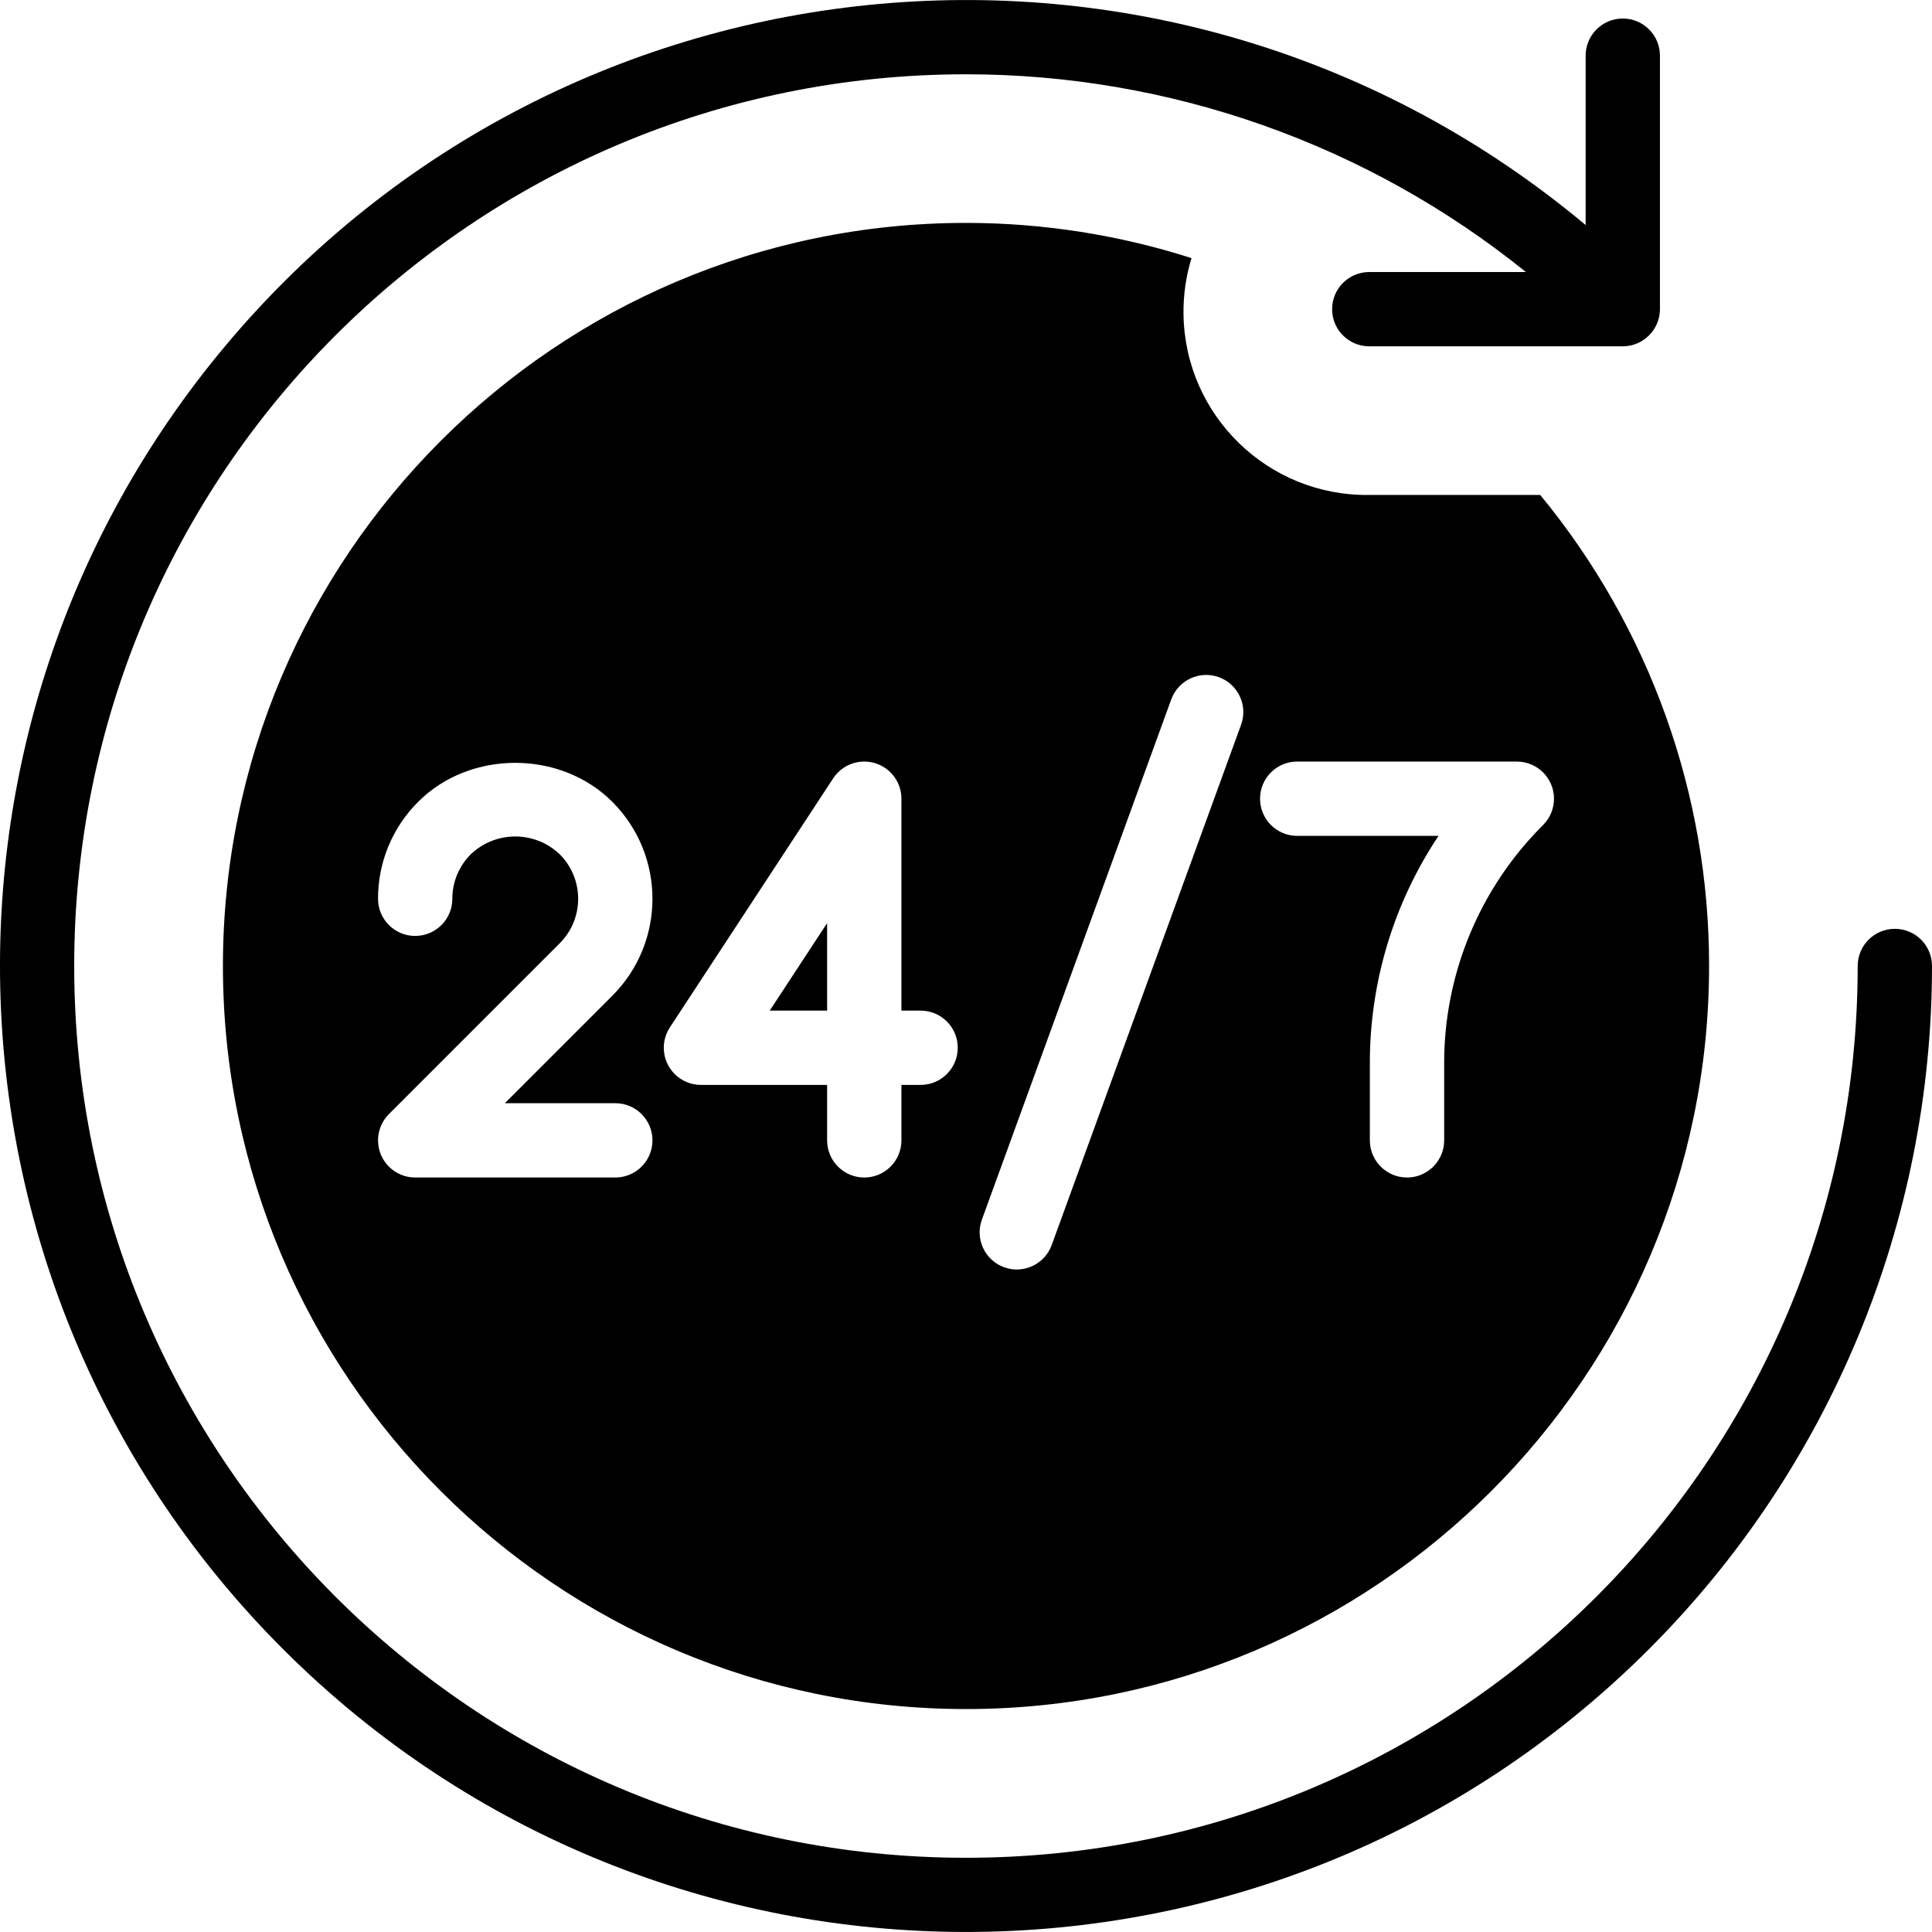
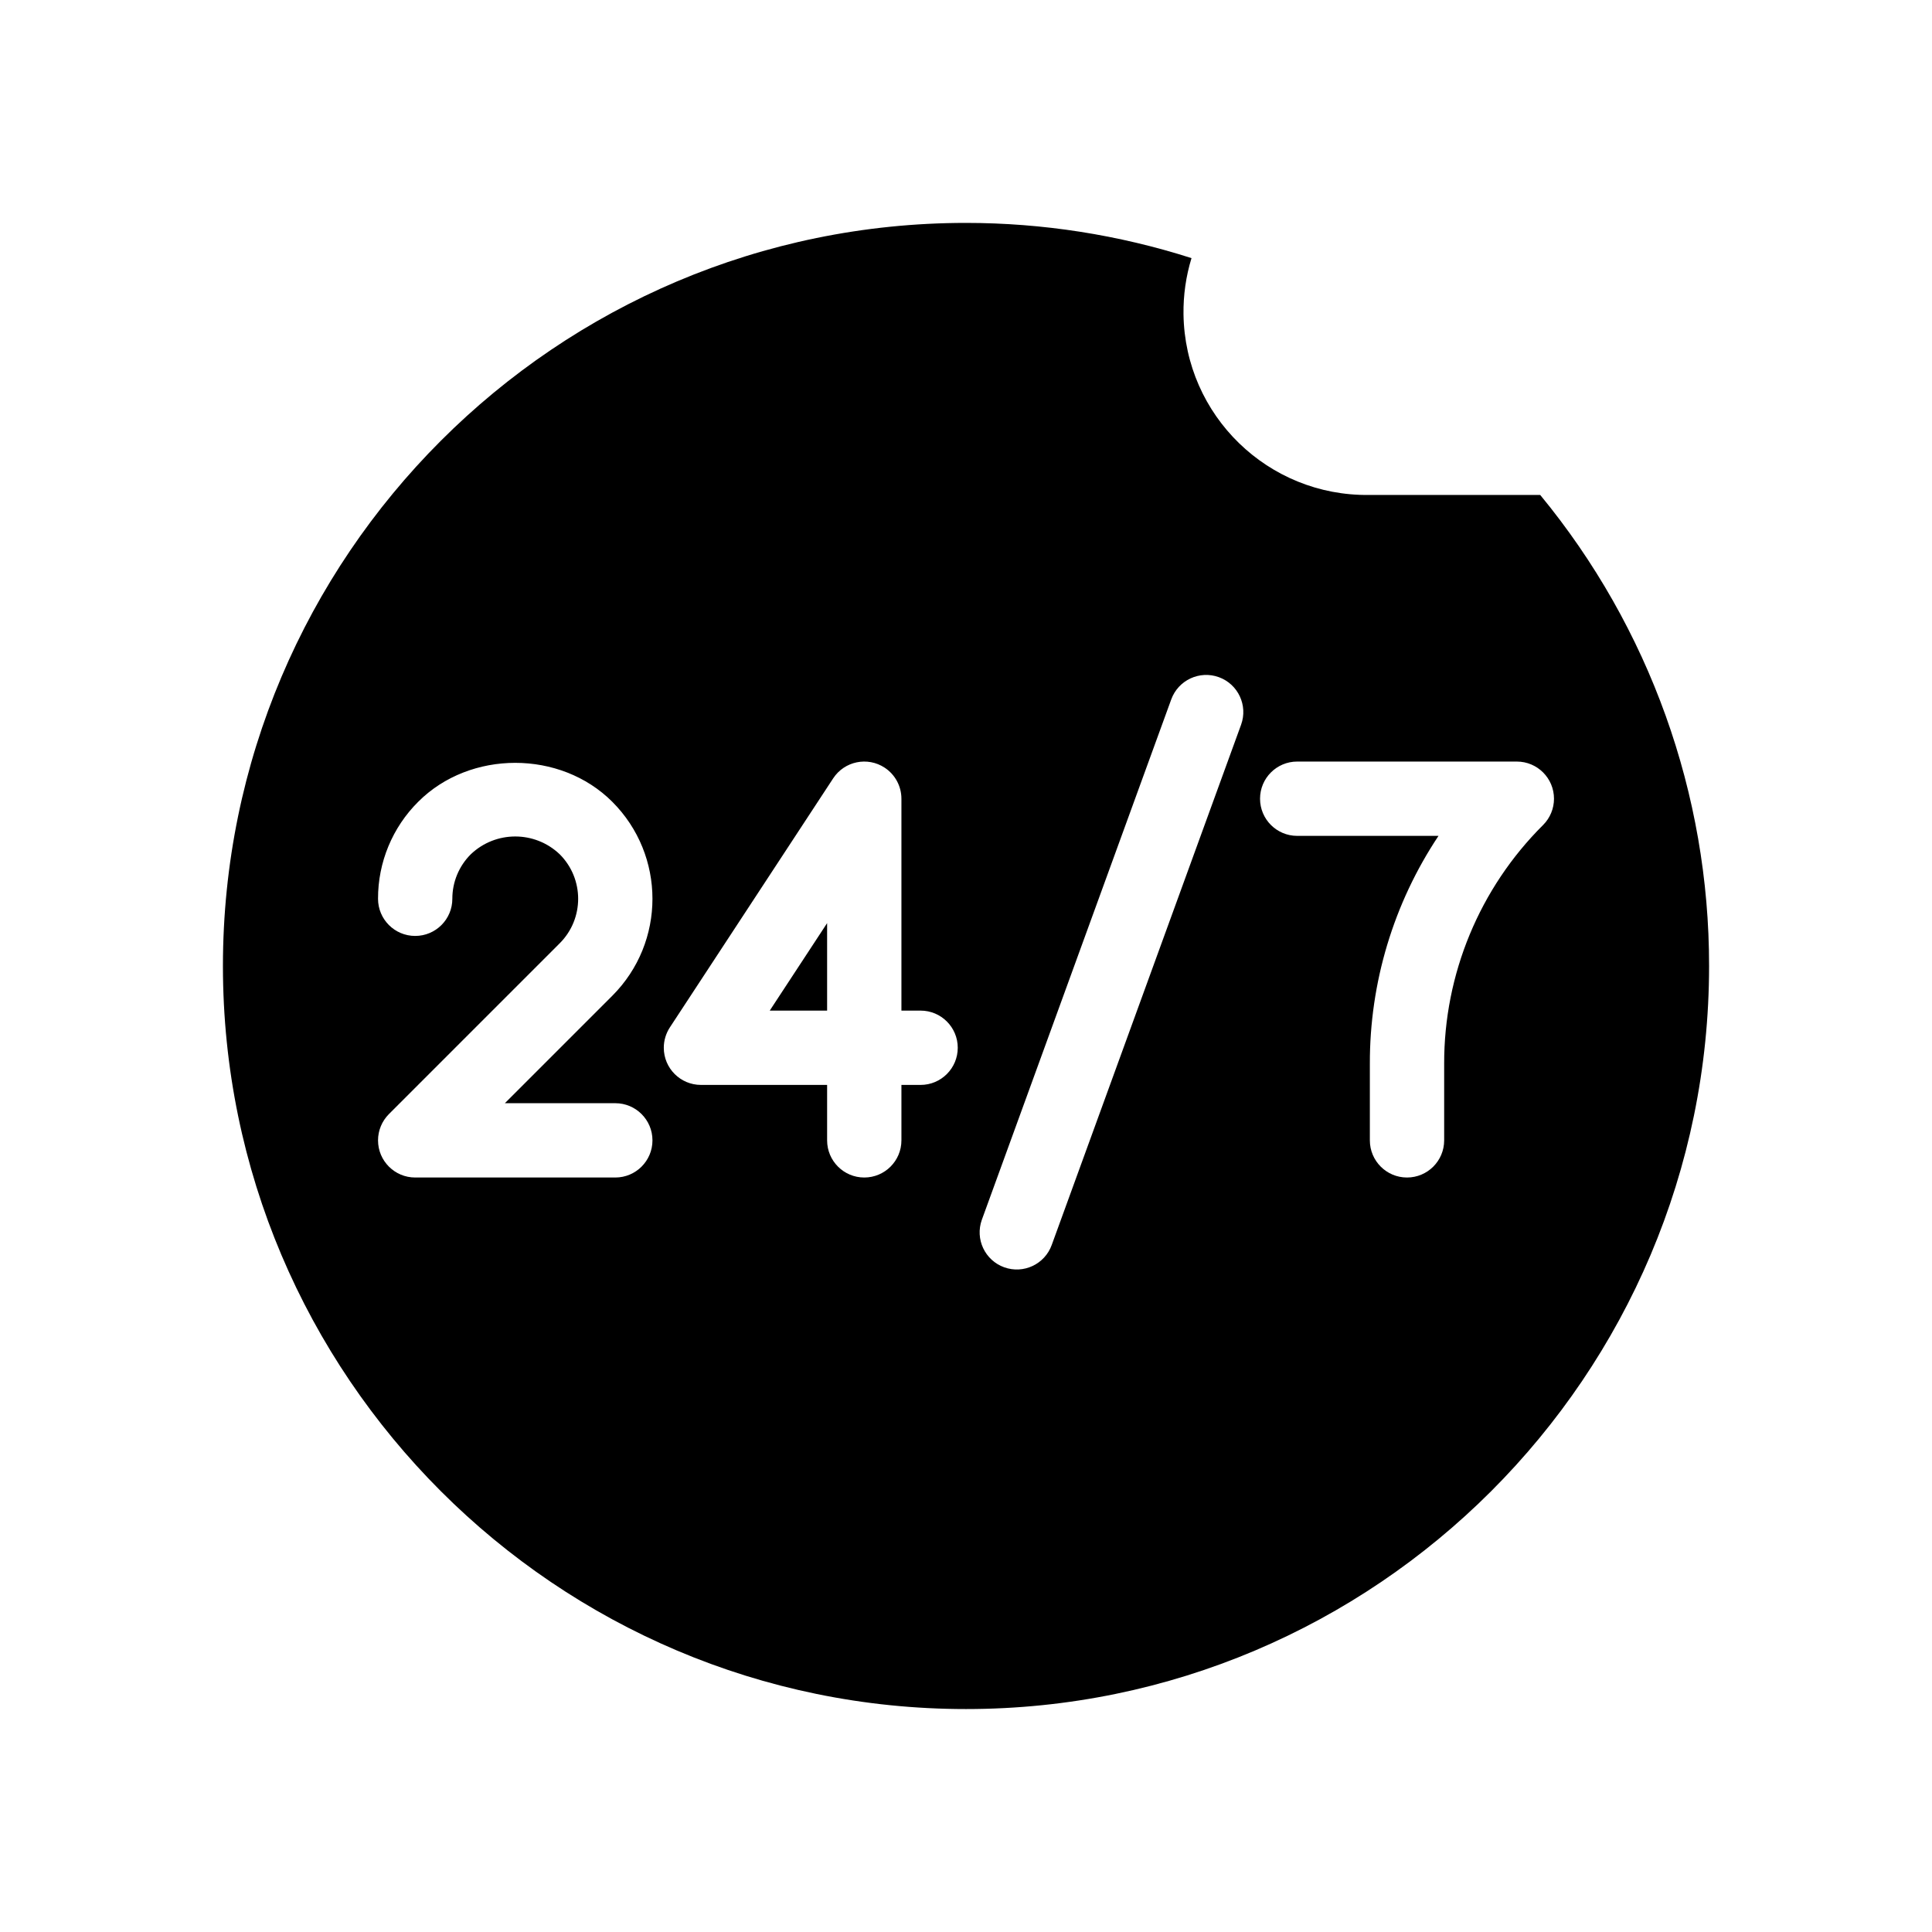
<svg xmlns="http://www.w3.org/2000/svg" enable-background="new 0 0 416.001 416.001" viewBox="0 0 416.001 416.001">
  <g>
    <g>
-       <path fill="currentColor" d="m408.001 199.996c-4.417-.001-7.999 3.579-8 7.996v.004c.006 106.045-85.955 192.017-192 192.023s-192.017-85.955-192.023-192 85.955-192.016 192-192.023c43.879-.003 86.436 15.024 120.585 42.578h-33.73c-4.418 0-8 3.582-8 8s3.582 8 8 8h54.59c4.411-.017 7.983-3.589 8-8v-54.586c0-4.418-3.582-8-8-8s-8 3.582-8 8v36.469c-88.112-73.694-219.282-62.007-292.976 26.105-69.108 82.628-63.693 204.348 12.48 280.512 81.229 81.228 212.926 81.227 294.154-.001 39.007-39.007 60.921-91.912 60.92-147.077.001-4.417-3.579-7.999-7.996-8-.001 0-.002 0-.004 0z" />
-       <path fill="currentColor" d="m178.095 217.605v-18.836l-12.352 18.836z" />
+       <path fill="currentColor" d="m178.095 217.605v-18.836l-12.352 18.836" />
      <path fill="currentColor" d="m208.001 47.996c-88.223 0-160 71.773-160 160s71.777 160 160 160 160-71.773 160-160c.032-37.005-12.825-72.866-36.361-101.422h-36.807c-21.789.303-39.697-17.116-40-38.904-.057-4.096.524-8.175 1.723-12.092-15.695-5.023-32.075-7.581-48.555-7.582zm-75.512 189.547c4.418 0 8 3.582 8 8s-3.582 8-8 8h-43.09c-4.418 0-8-3.581-8-7.999 0-2.122.843-4.157 2.344-5.658l36.781-36.781c5.287-5.291 5.287-13.865 0-19.156-5.36-5.117-13.796-5.117-19.156 0-2.548 2.535-3.977 5.984-3.969 9.578 0 4.418-3.582 8-8 8s-8-3.582-8-8c-.021-7.84 3.096-15.363 8.656-20.891 11.16-11.172 30.609-11.172 41.777 0 11.539 11.534 11.542 30.239.008 41.777-.001.001-.003.003-.004.004l-23.125 23.125h23.778zm65.735-3.937h-4.129v11.938c0 4.418-3.582 8-8 8s-8-3.582-8-8v-11.938h-27.164c-4.419 0-8.002-3.582-8.002-8.001 0-1.56.456-3.085 1.311-4.39l35.164-53.625c2.427-3.694 7.389-4.721 11.083-2.294 2.251 1.479 3.607 3.991 3.609 6.685v45.625h4.129c4.418 0 8 3.582 8 8s-3.583 8-8.001 8zm81.09-69.625h47.293c4.418 0 7.999 3.581 8 7.999 0 2.122-.843 4.157-2.343 5.657-13.684 13.611-21.355 32.13-21.305 51.43v16.477c0 4.418-3.582 8-8 8s-8-3.582-8-8v-16.477c-.047-17.465 5.098-34.551 14.781-49.086h-30.426c-4.418 0-8-3.582-8-8s3.581-8.001 8-8zm-16.867-18.172c4.15 1.508 6.291 6.095 4.783 10.245-.001.002-.001.003-.002.005l-40.766 112c-1.495 4.156-6.077 6.313-10.233 4.818s-6.313-6.077-4.818-10.233c.006-.018.013-.036.019-.053l40.766-112c1.515-4.148 6.1-6.286 10.251-4.782z" />
    </g>
  </g>
</svg>